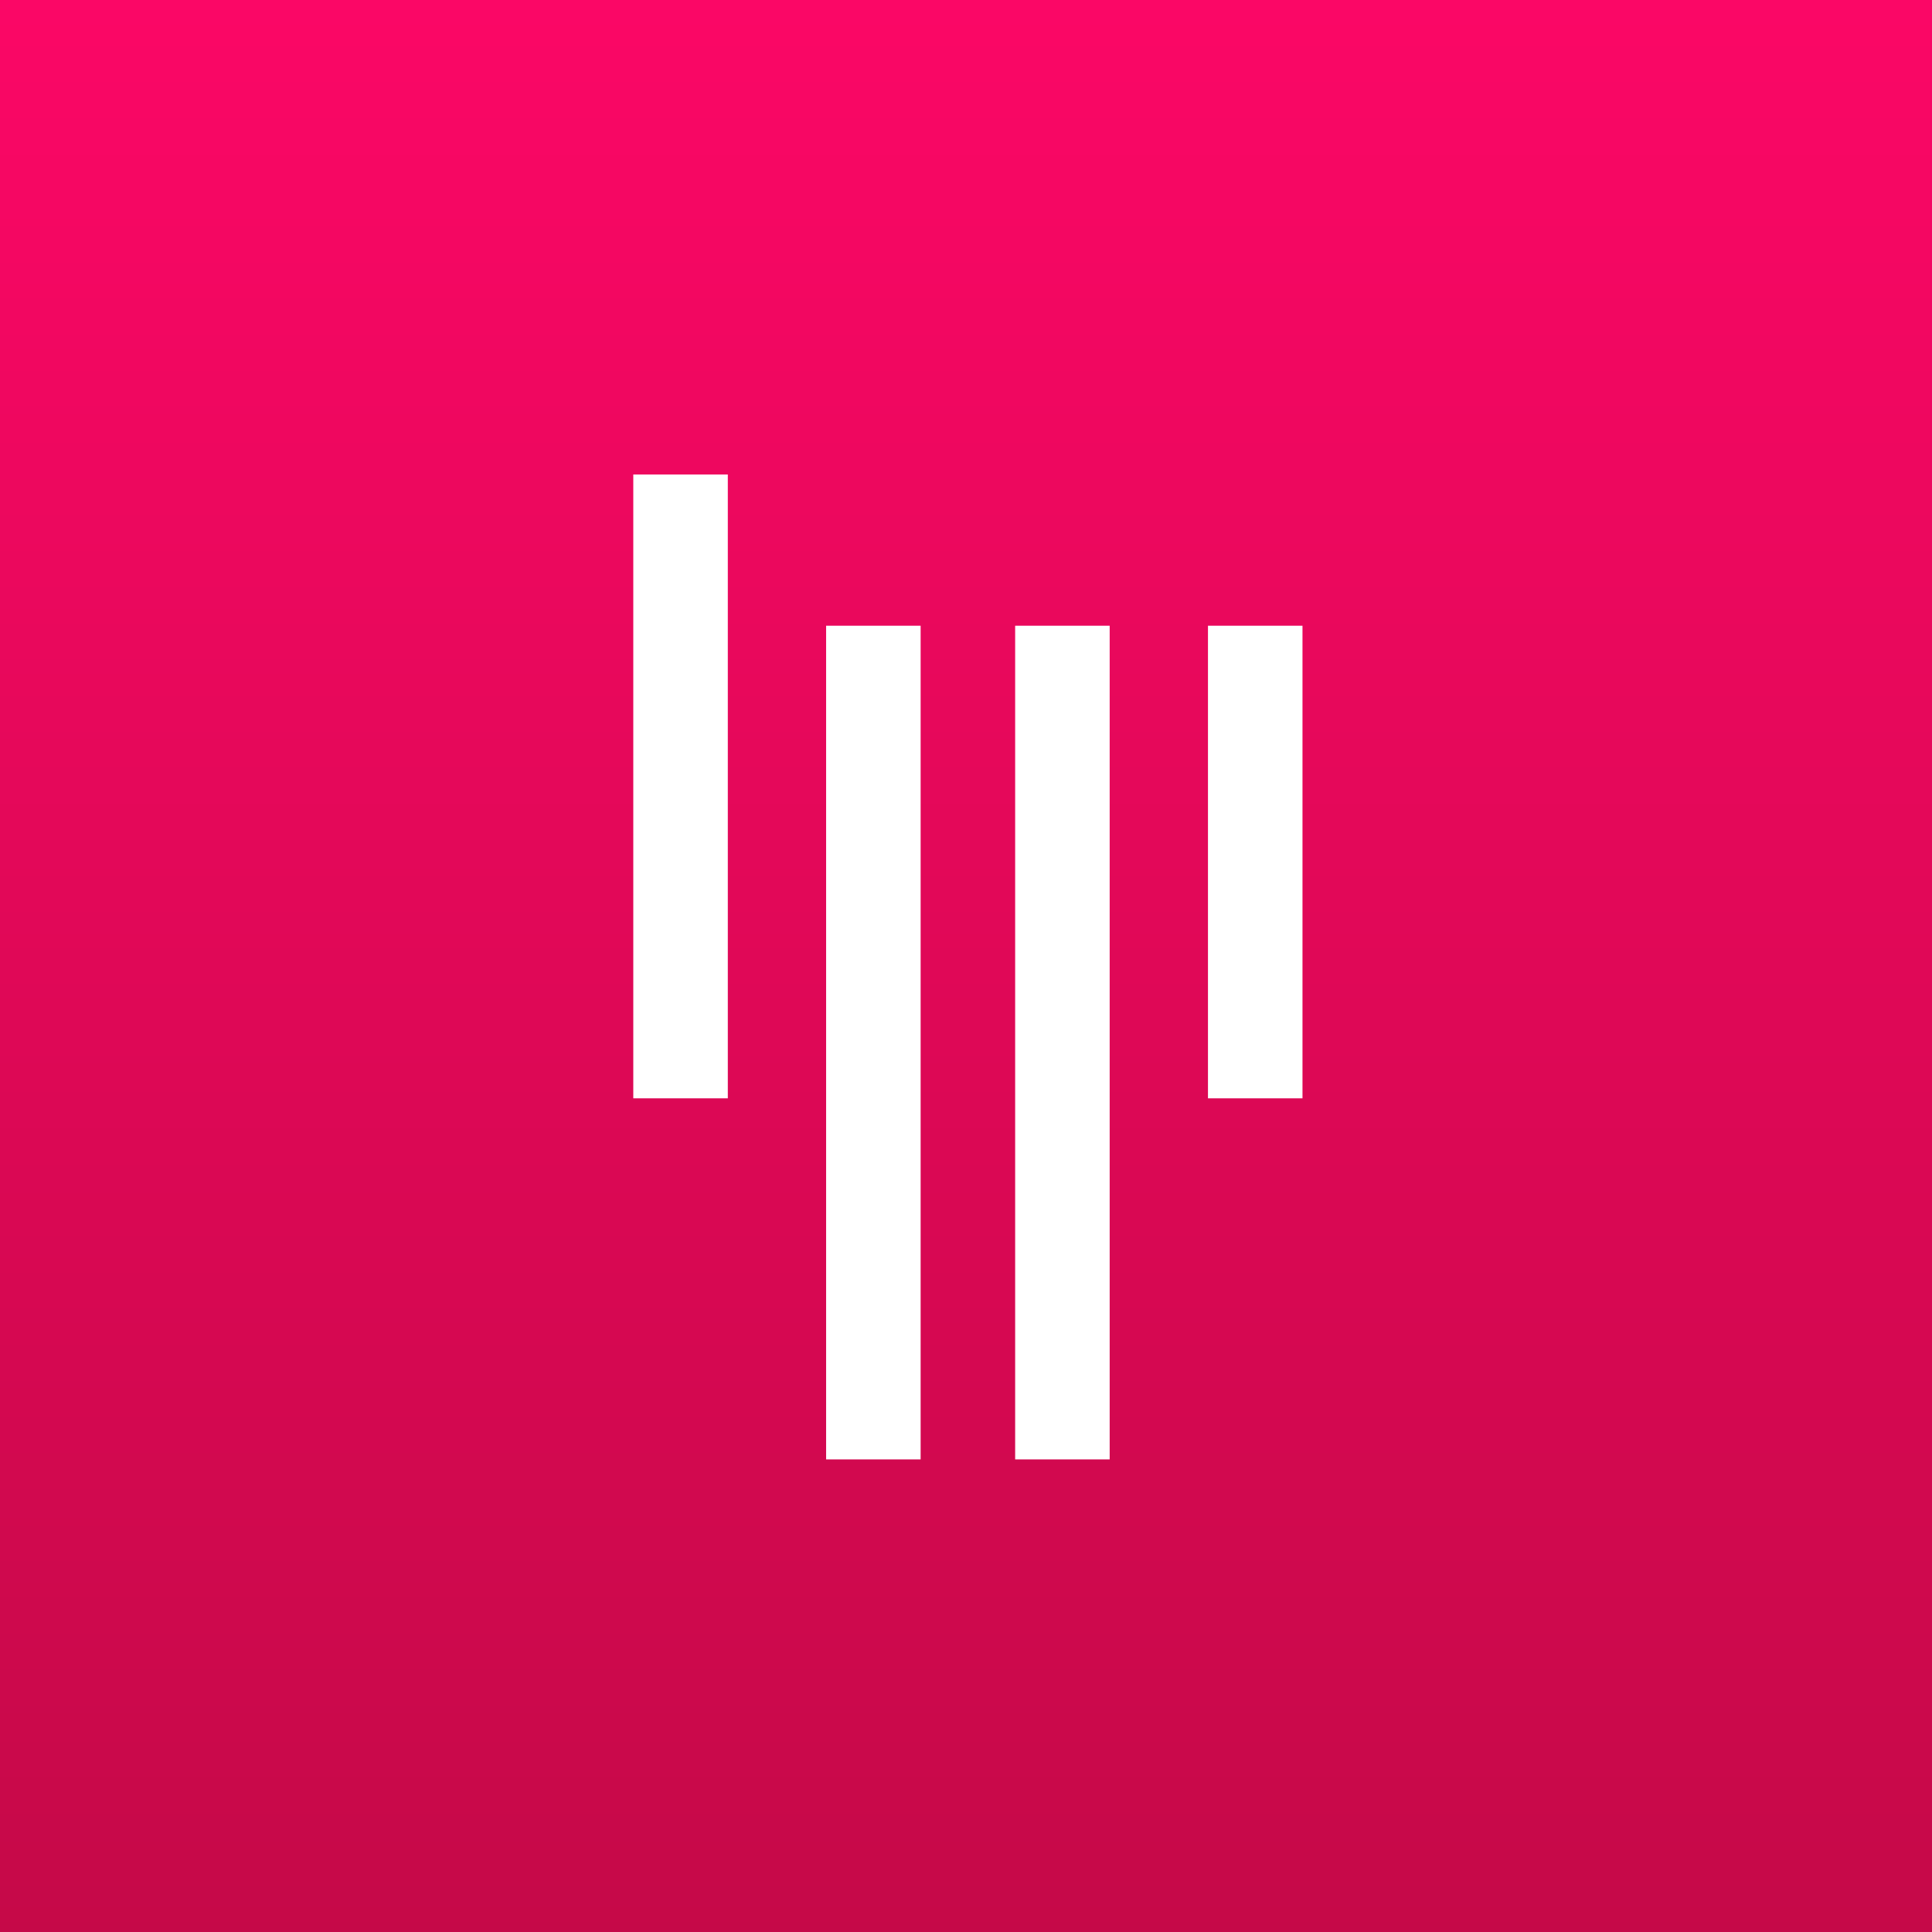
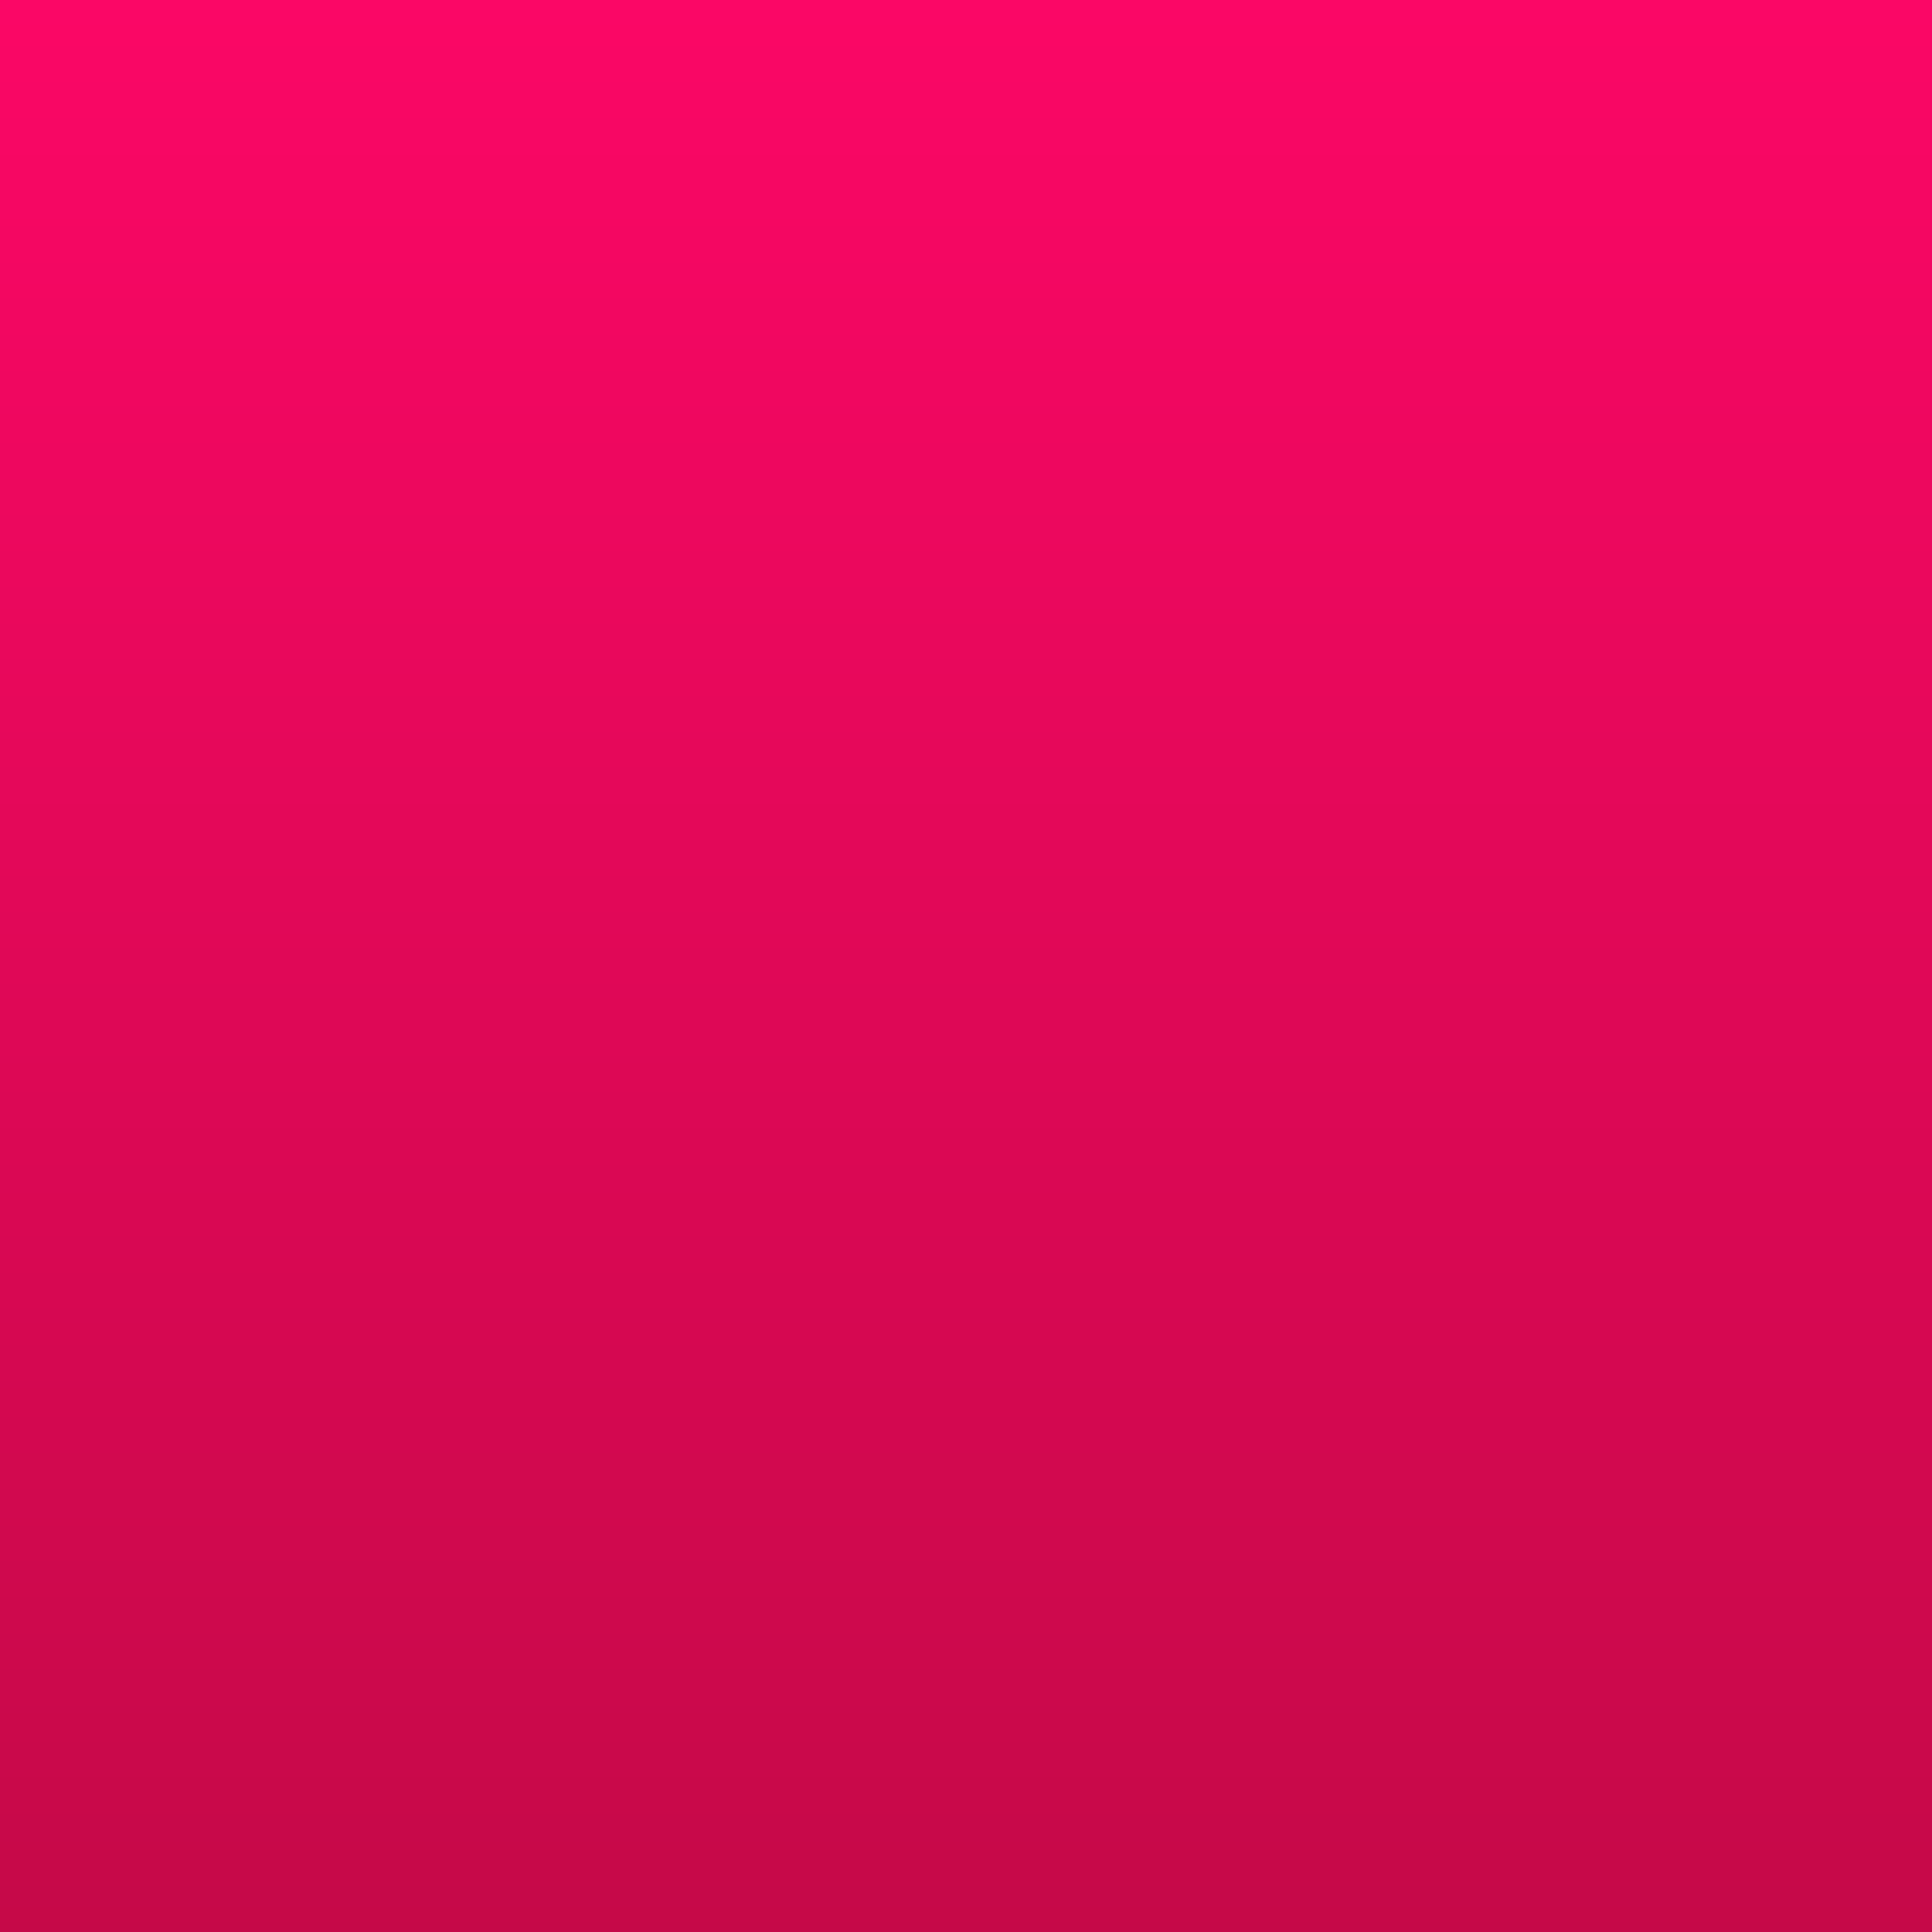
<svg xmlns="http://www.w3.org/2000/svg" height="256" preserveAspectRatio="xMidYMid" width="256">
  <rect width="100%" height="100%" fill="#333333" stroke="none" />
  <linearGradient id="a" x1="50%" x2="50%" y1="0%" y2="100%">
    <stop offset="0" stop-color="#fb0766" />
    <stop offset="1" stop-color="#c50948" />
  </linearGradient>
  <path d="m0 0h256v256h-256z" fill="url(#a)" />
-   <path d="m83.914 62.873h12.525v82.661h-12.525zm76.149 20.039h12.524v62.622h-12.524zm-50.599 0h12.524v110.466h-12.524zm25.049 0h12.525v110.466h-12.525z" fill="#fff" />
</svg>